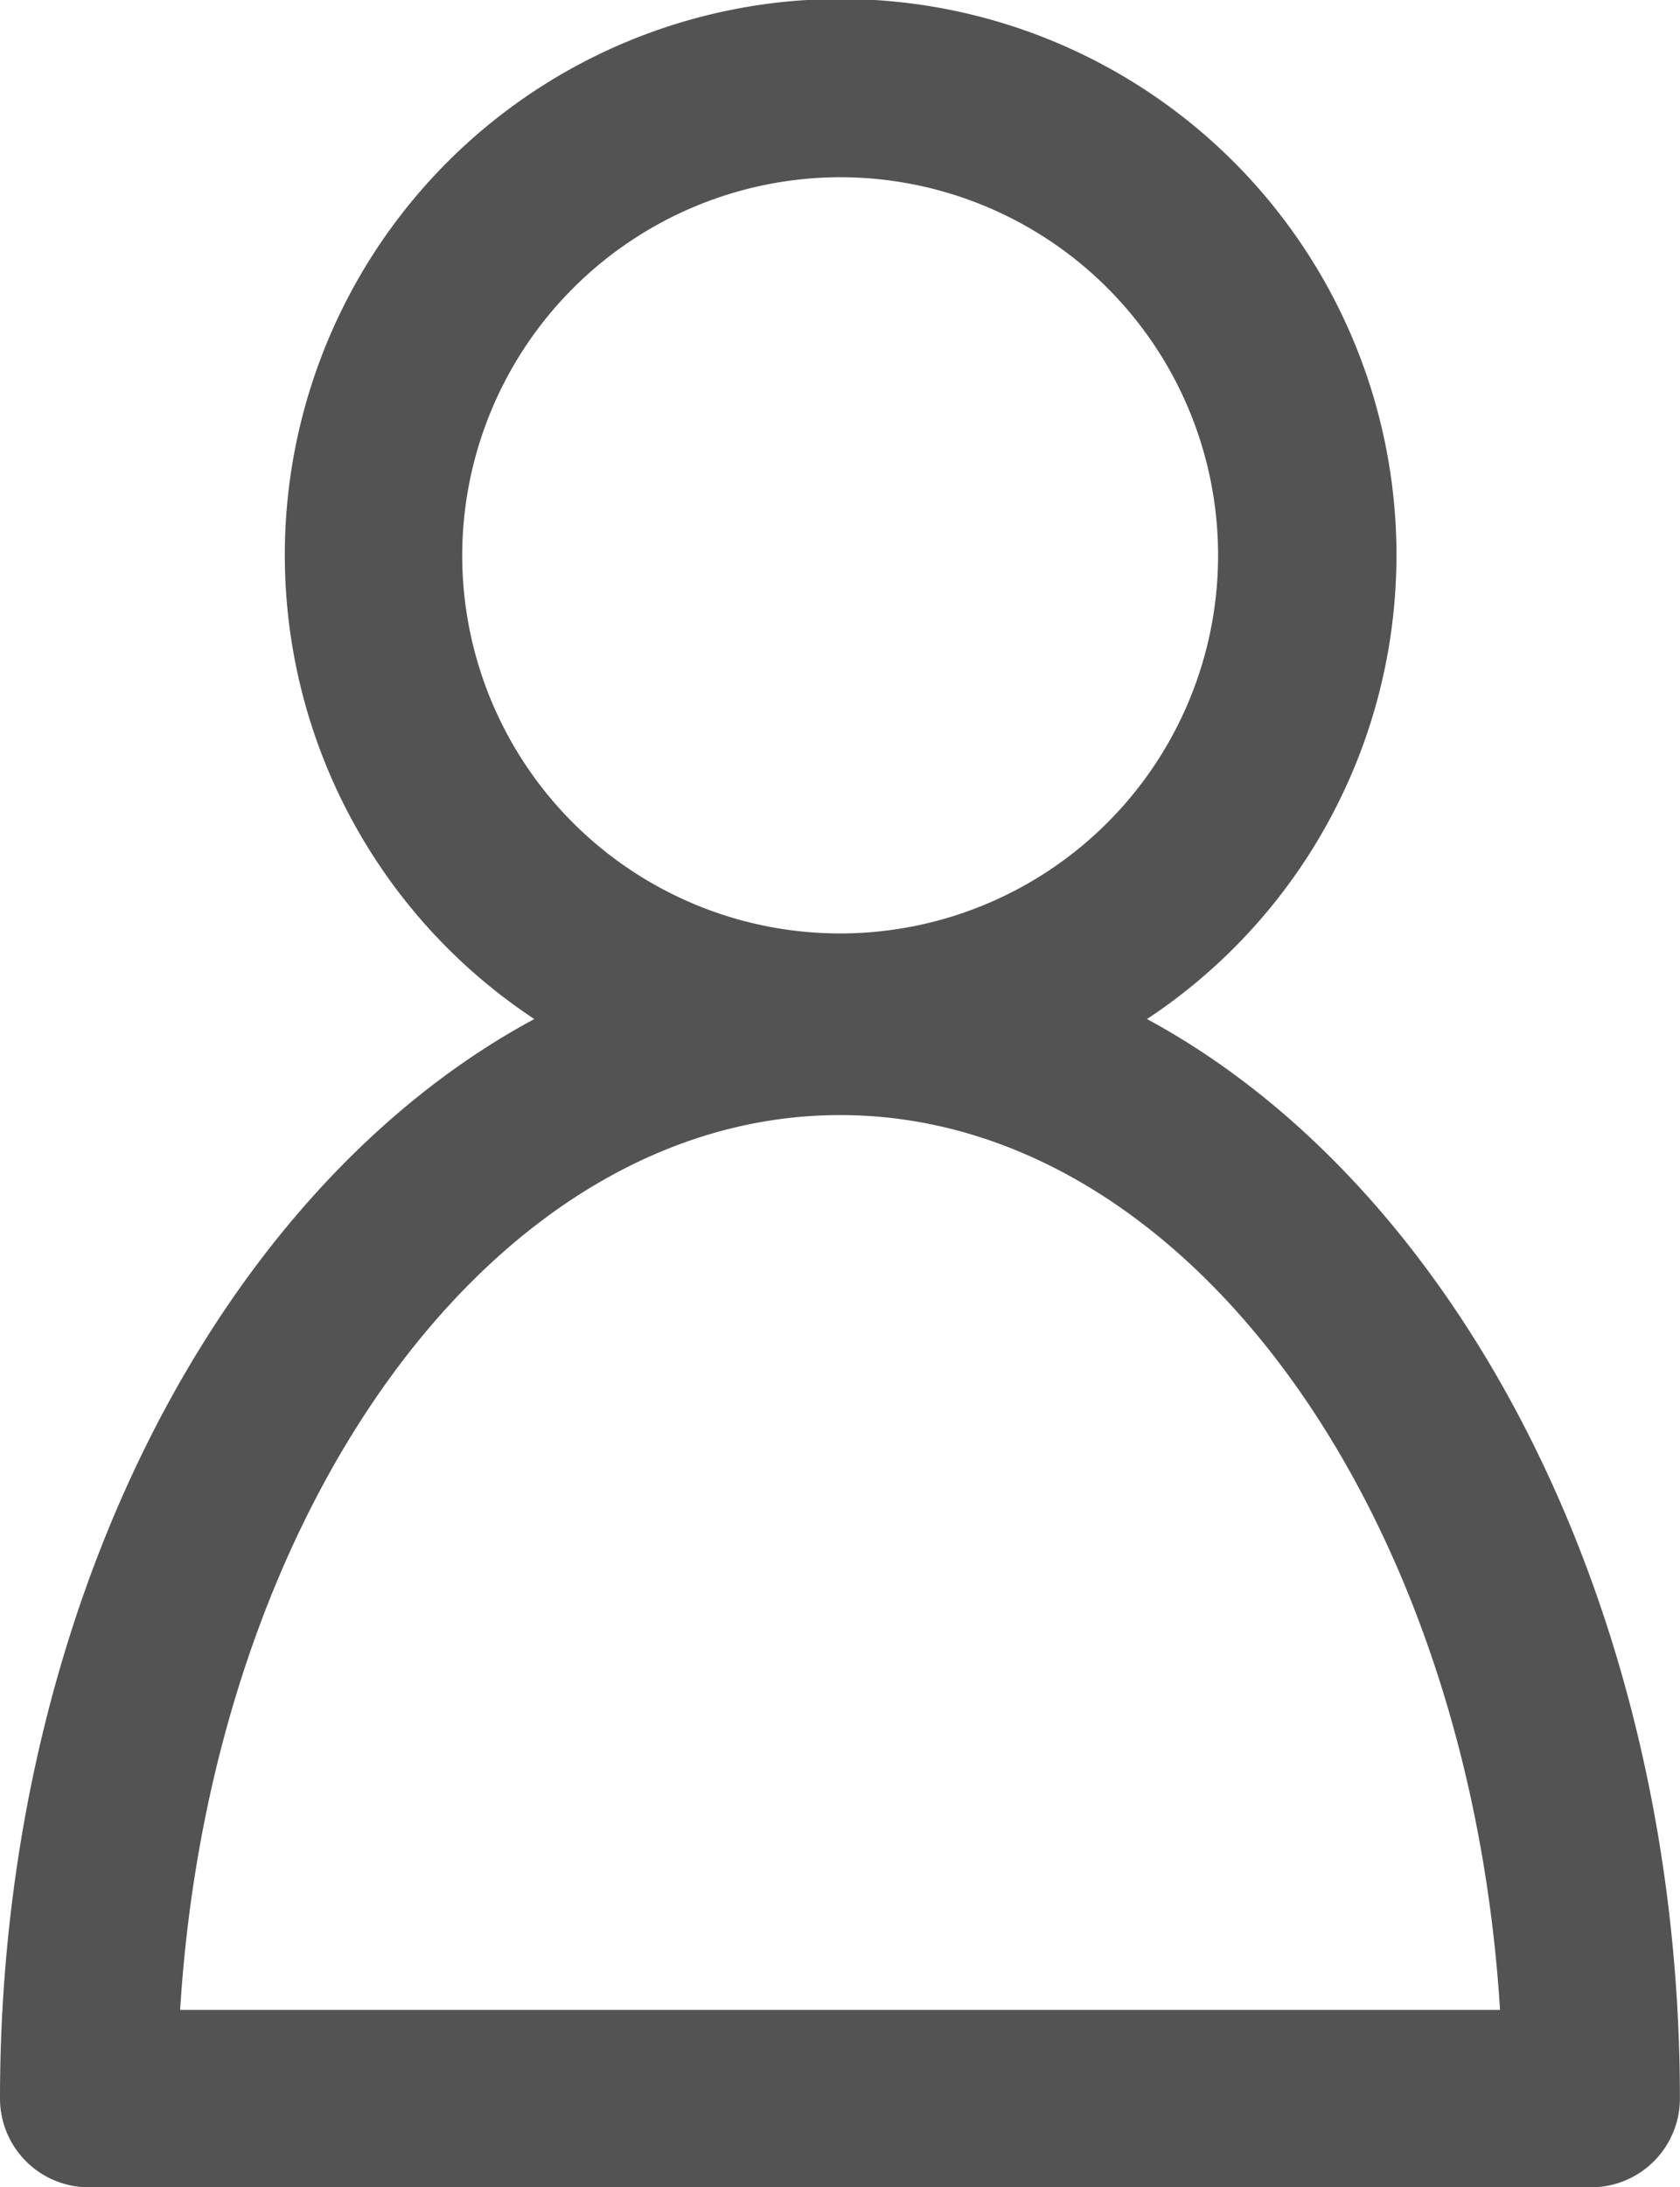
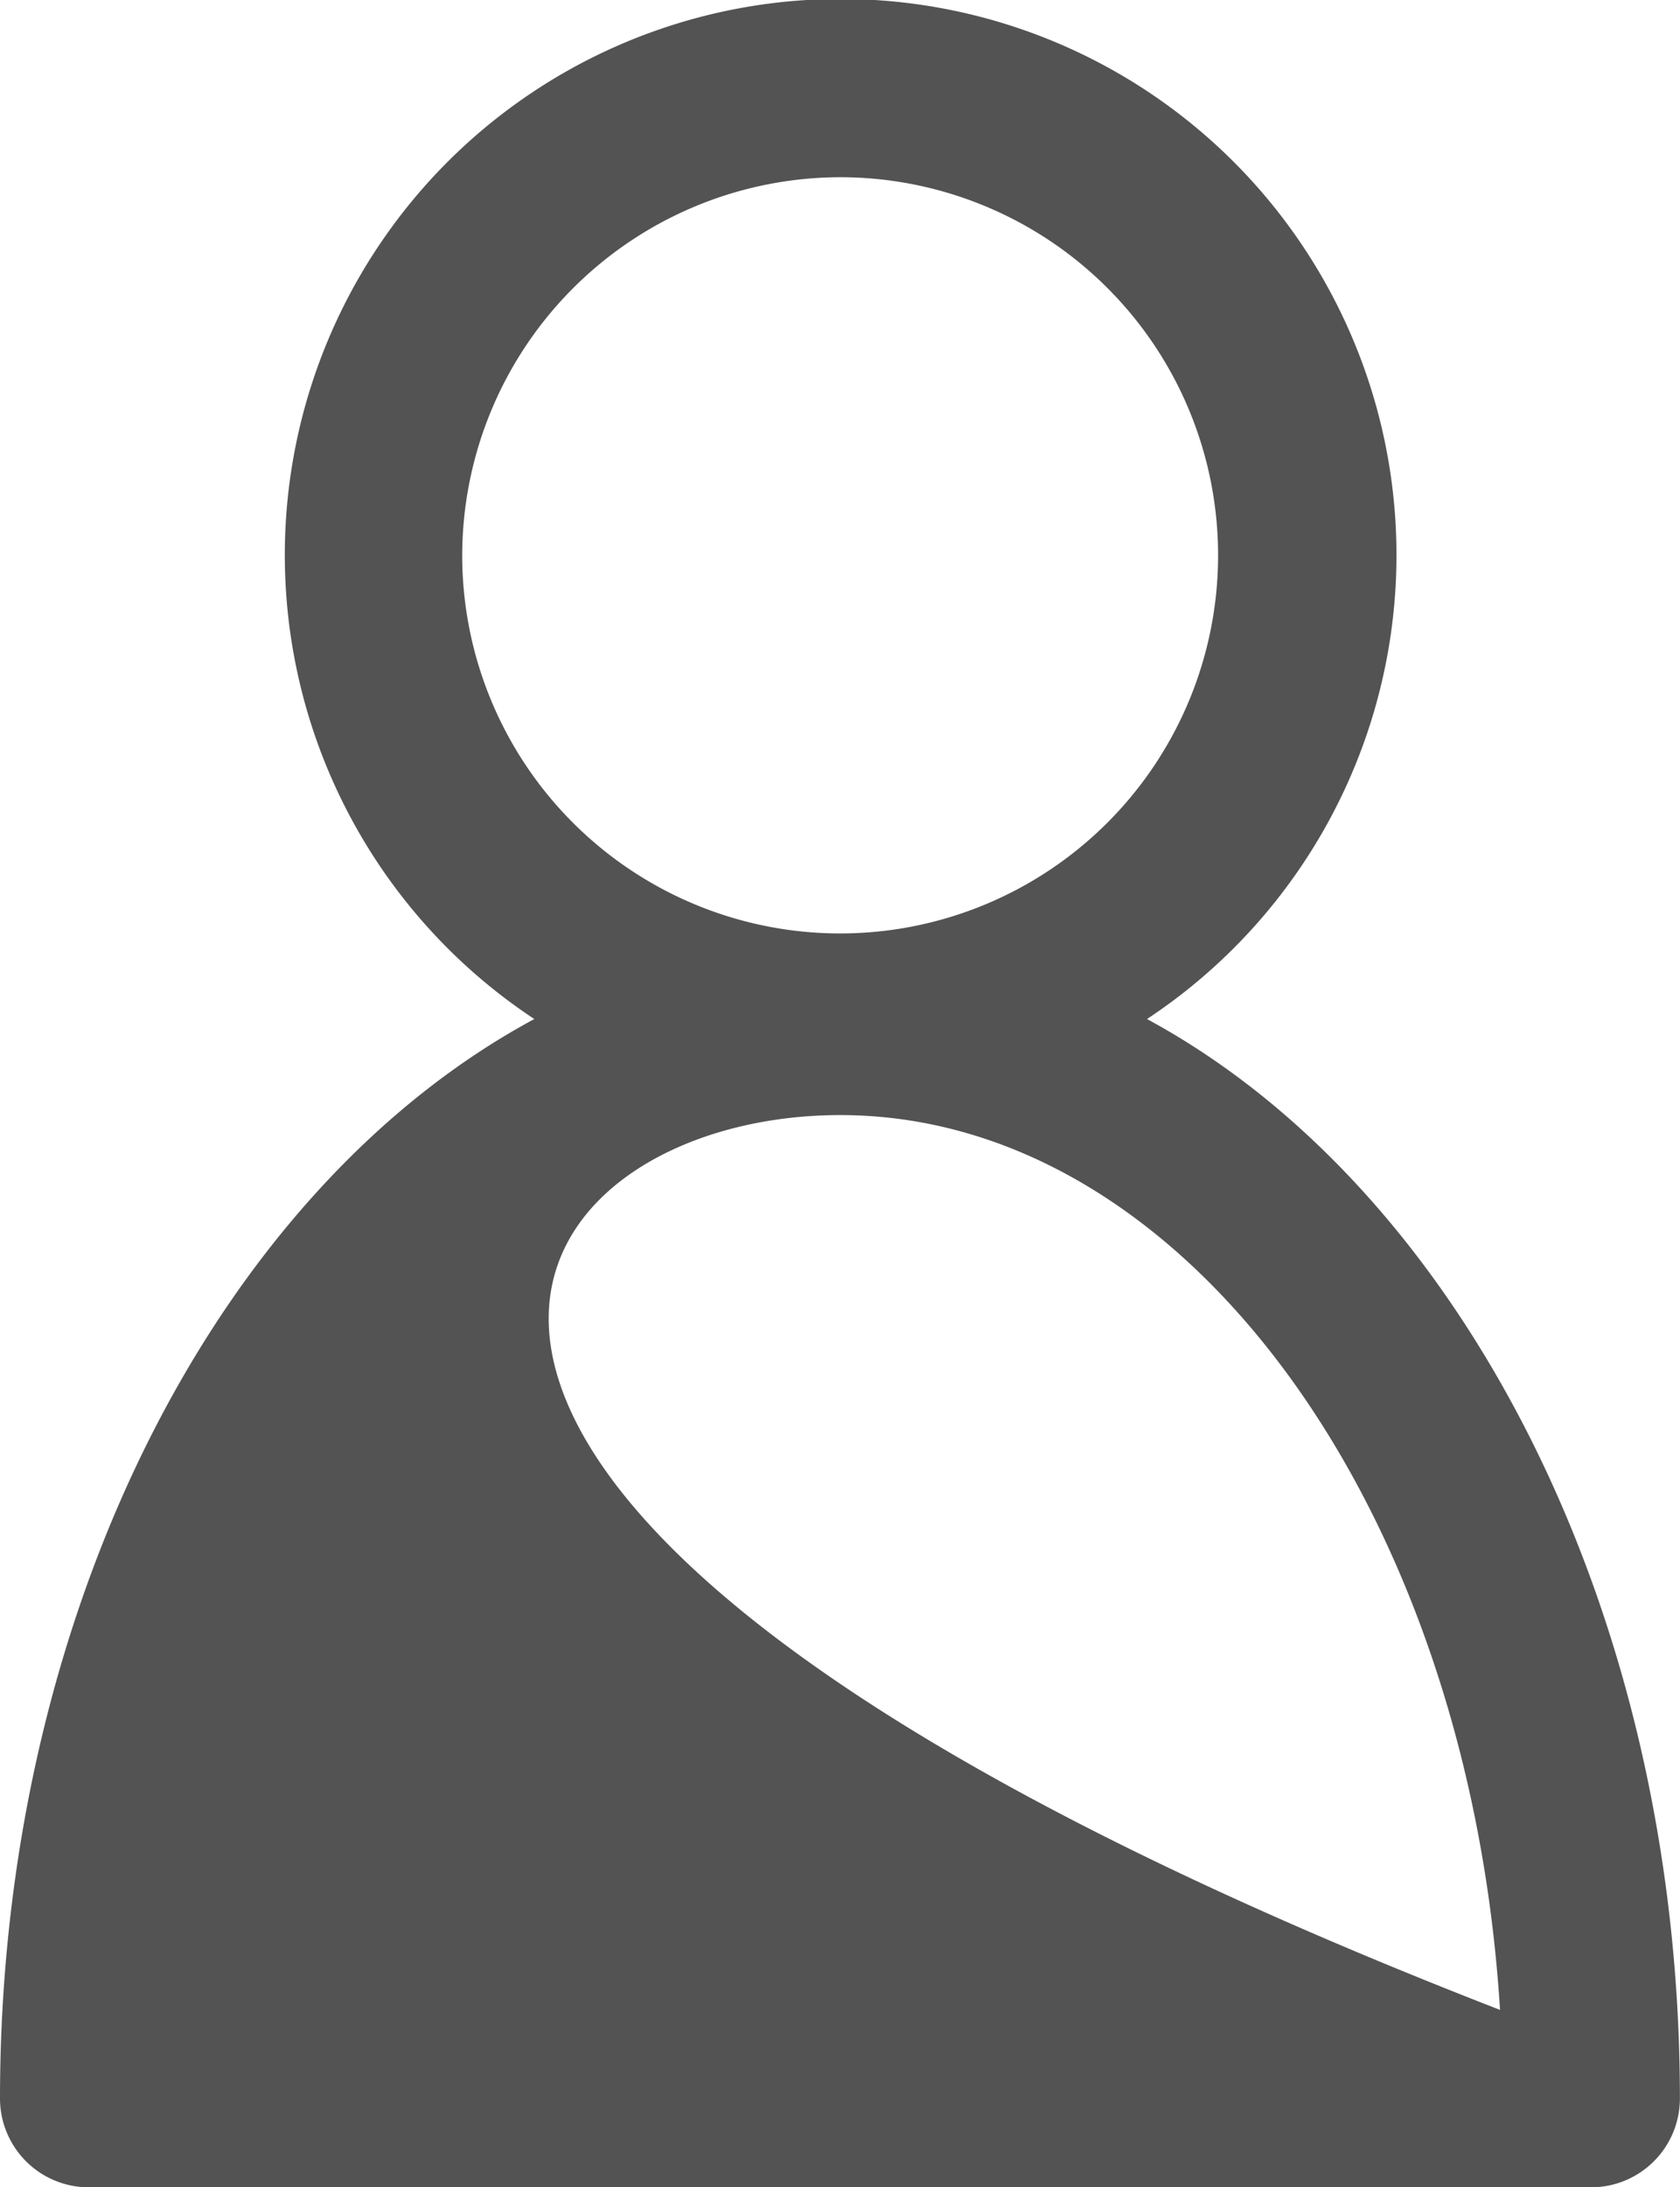
<svg xmlns="http://www.w3.org/2000/svg" id="messenger-user-avatar" viewBox="0 0 33.81 44">
  <defs>
    <style>
      .cls-1 {
        fill: #535353;
      }
    </style>
  </defs>
  <g id="Group_45" data-name="Group 45">
-     <path id="Path_75" data-name="Path 75" class="cls-1" d="M48.592,42.217A1.788,1.788,0,0,0,50.375,44H80.619A1.788,1.788,0,0,0,82.4,42.217c0-9.864-4.456-18.331-10.725-21.718a11.186,11.186,0,1,0-12.33,0C53.048,23.887,48.592,32.354,48.592,42.217ZM65.5,3.565a7.606,7.606,0,1,1-7.606,7.606A7.62,7.62,0,0,1,65.5,3.565Zm0,18.866c6.952,0,12.656,7.932,13.28,18H52.217C52.84,30.363,58.545,22.431,65.5,22.431Z" transform="translate(-48.592)" />
+     <path id="Path_75" data-name="Path 75" class="cls-1" d="M48.592,42.217A1.788,1.788,0,0,0,50.375,44H80.619A1.788,1.788,0,0,0,82.4,42.217c0-9.864-4.456-18.331-10.725-21.718a11.186,11.186,0,1,0-12.33,0C53.048,23.887,48.592,32.354,48.592,42.217ZM65.5,3.565a7.606,7.606,0,1,1-7.606,7.606A7.62,7.62,0,0,1,65.5,3.565Zm0,18.866c6.952,0,12.656,7.932,13.28,18C52.84,30.363,58.545,22.431,65.5,22.431Z" transform="translate(-48.592)" />
  </g>
</svg>